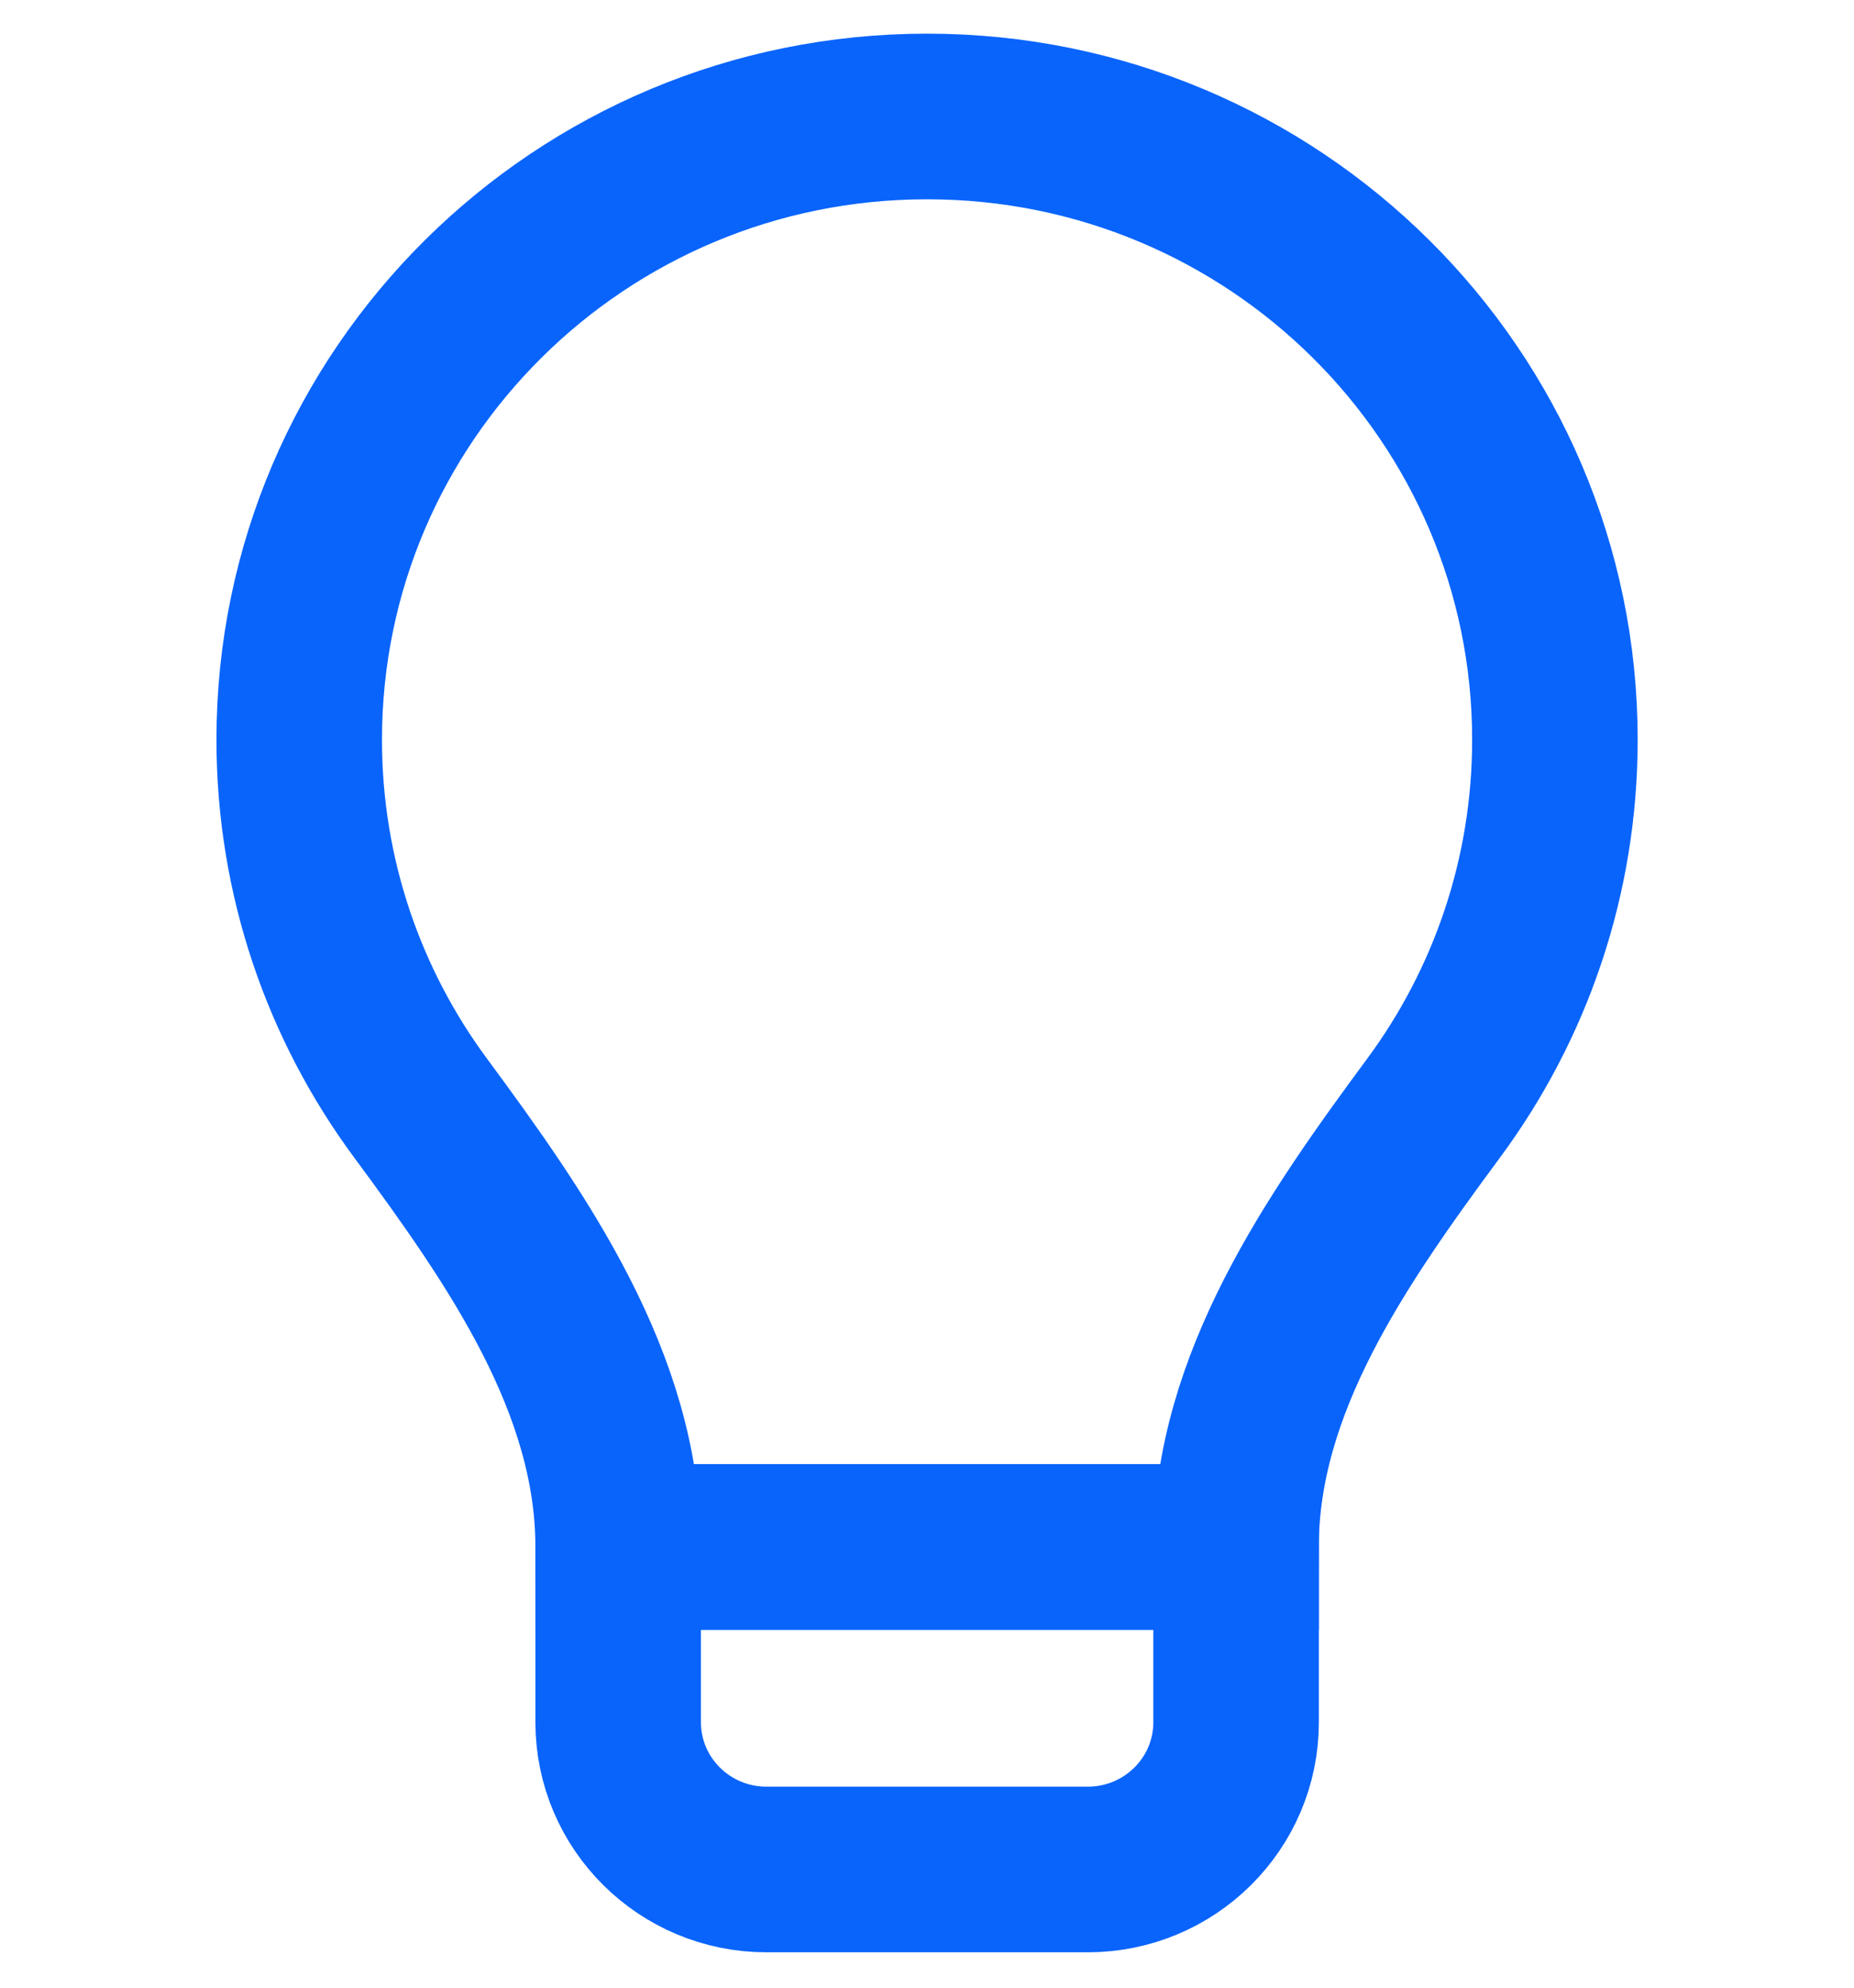
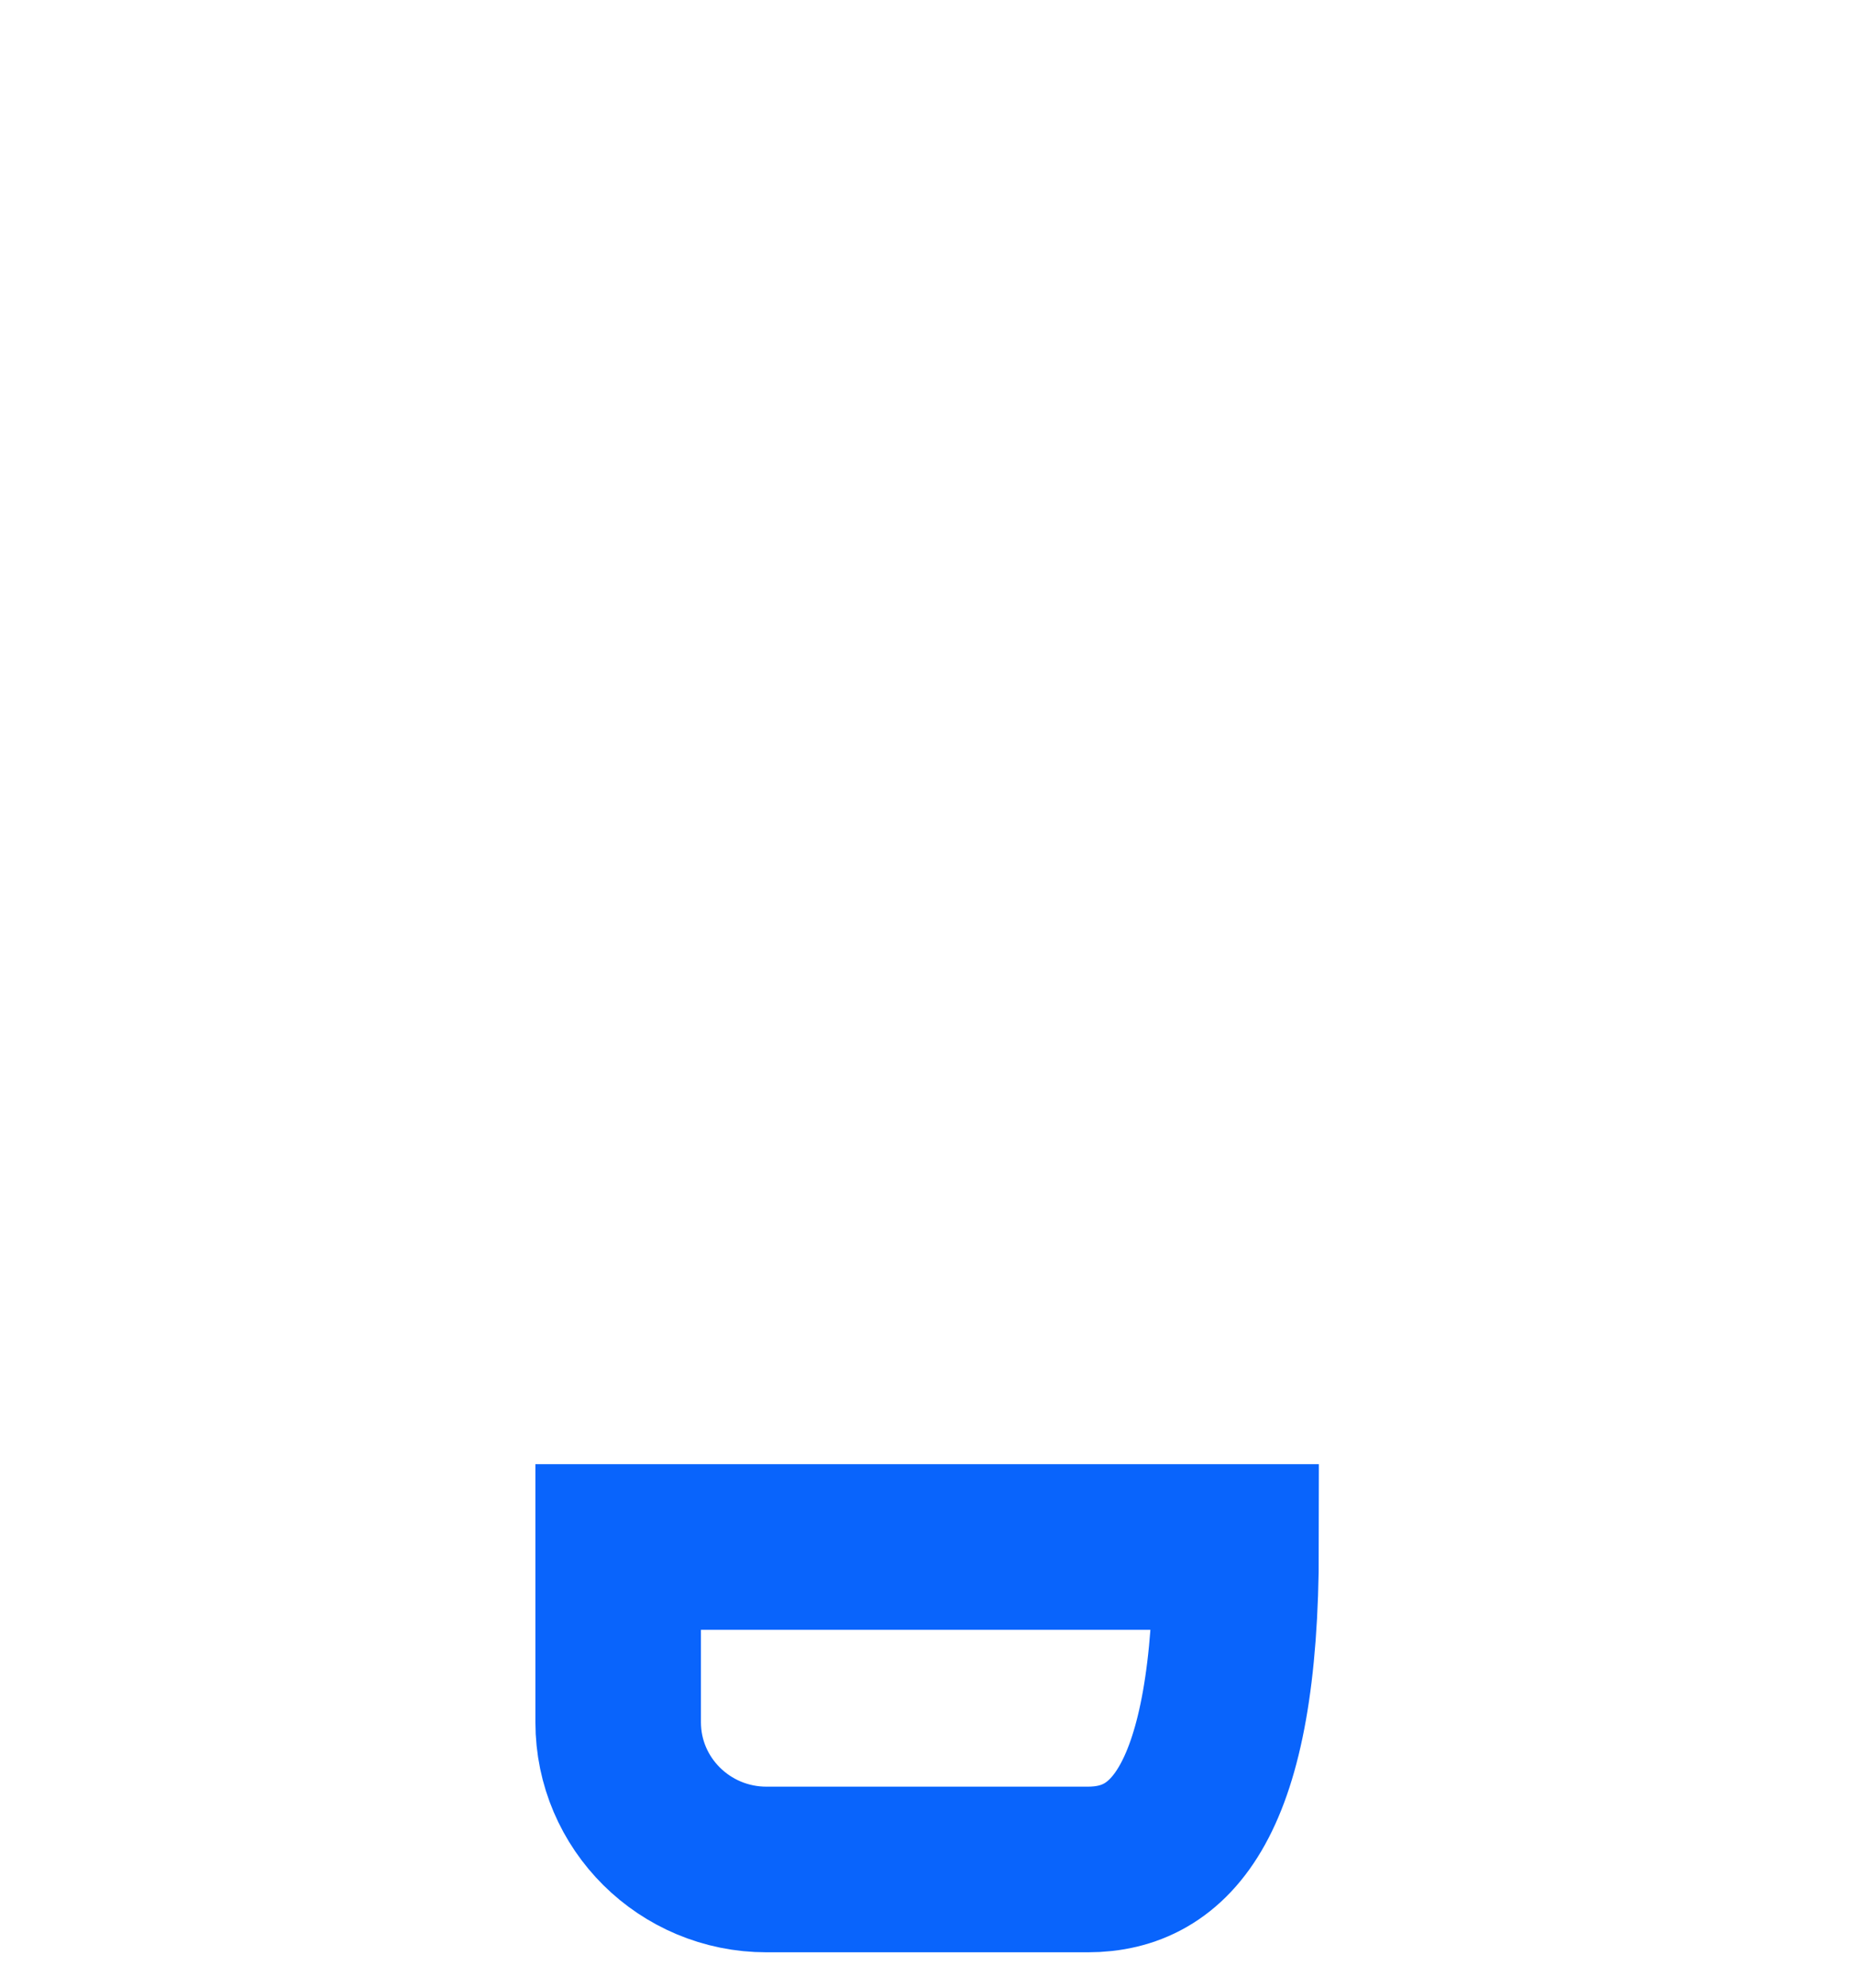
<svg xmlns="http://www.w3.org/2000/svg" width="28" height="30" viewBox="0 0 28 30" fill="none">
-   <path d="M9.336 23.349H18.668V25.994C18.668 27.221 17.665 28.216 16.428 28.216H11.576C10.339 28.216 9.336 27.221 9.336 25.994V23.349Z" stroke="#0964FC" stroke-width="2.5" />
-   <path fill-rule="evenodd" clip-rule="evenodd" d="M18.667 23.349C18.667 20.881 20.182 18.712 21.653 16.722C22.804 15.165 23.483 13.243 23.483 11.165C23.483 5.969 19.238 1.758 14.001 1.758C8.765 1.758 4.519 5.969 4.519 11.165C4.519 13.243 5.199 15.165 6.35 16.722C7.821 18.712 9.336 20.881 9.336 23.349H18.667Z" stroke="#0964FC" stroke-width="2.5" />
+   <path d="M9.336 23.349H18.668C18.668 27.221 17.665 28.216 16.428 28.216H11.576C10.339 28.216 9.336 27.221 9.336 25.994V23.349Z" stroke="#0964FC" stroke-width="2.5" />
</svg>